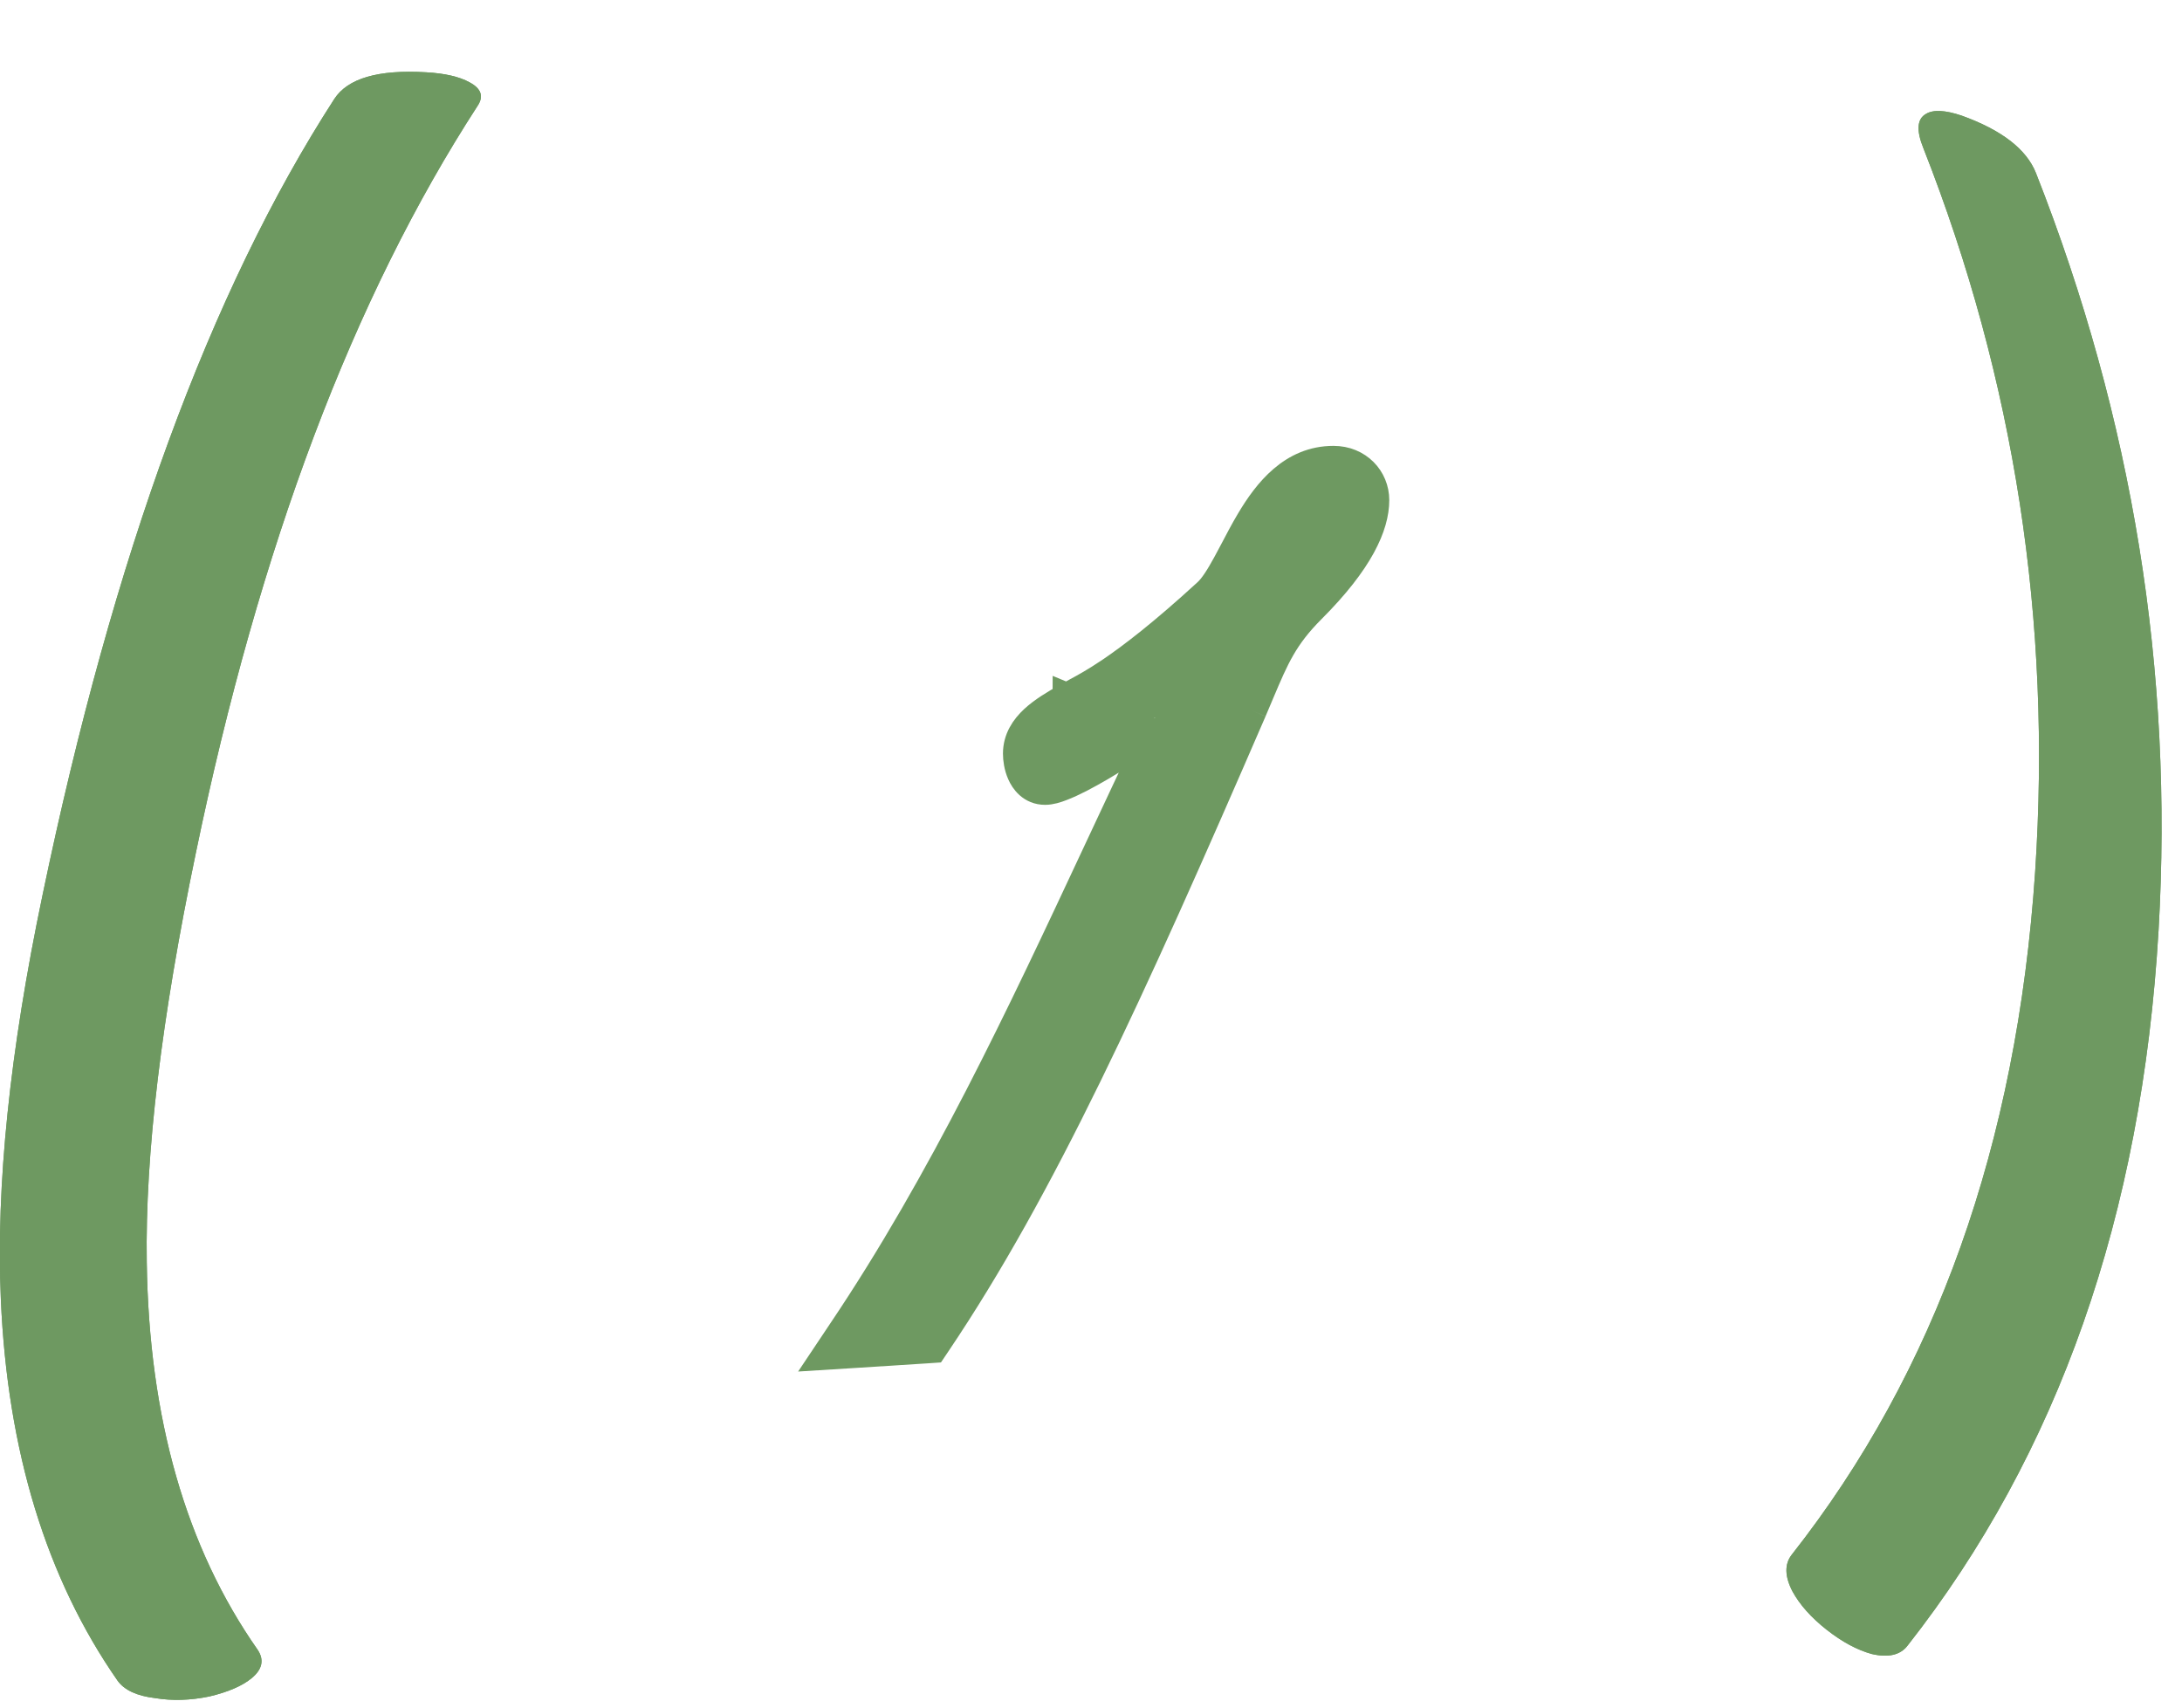
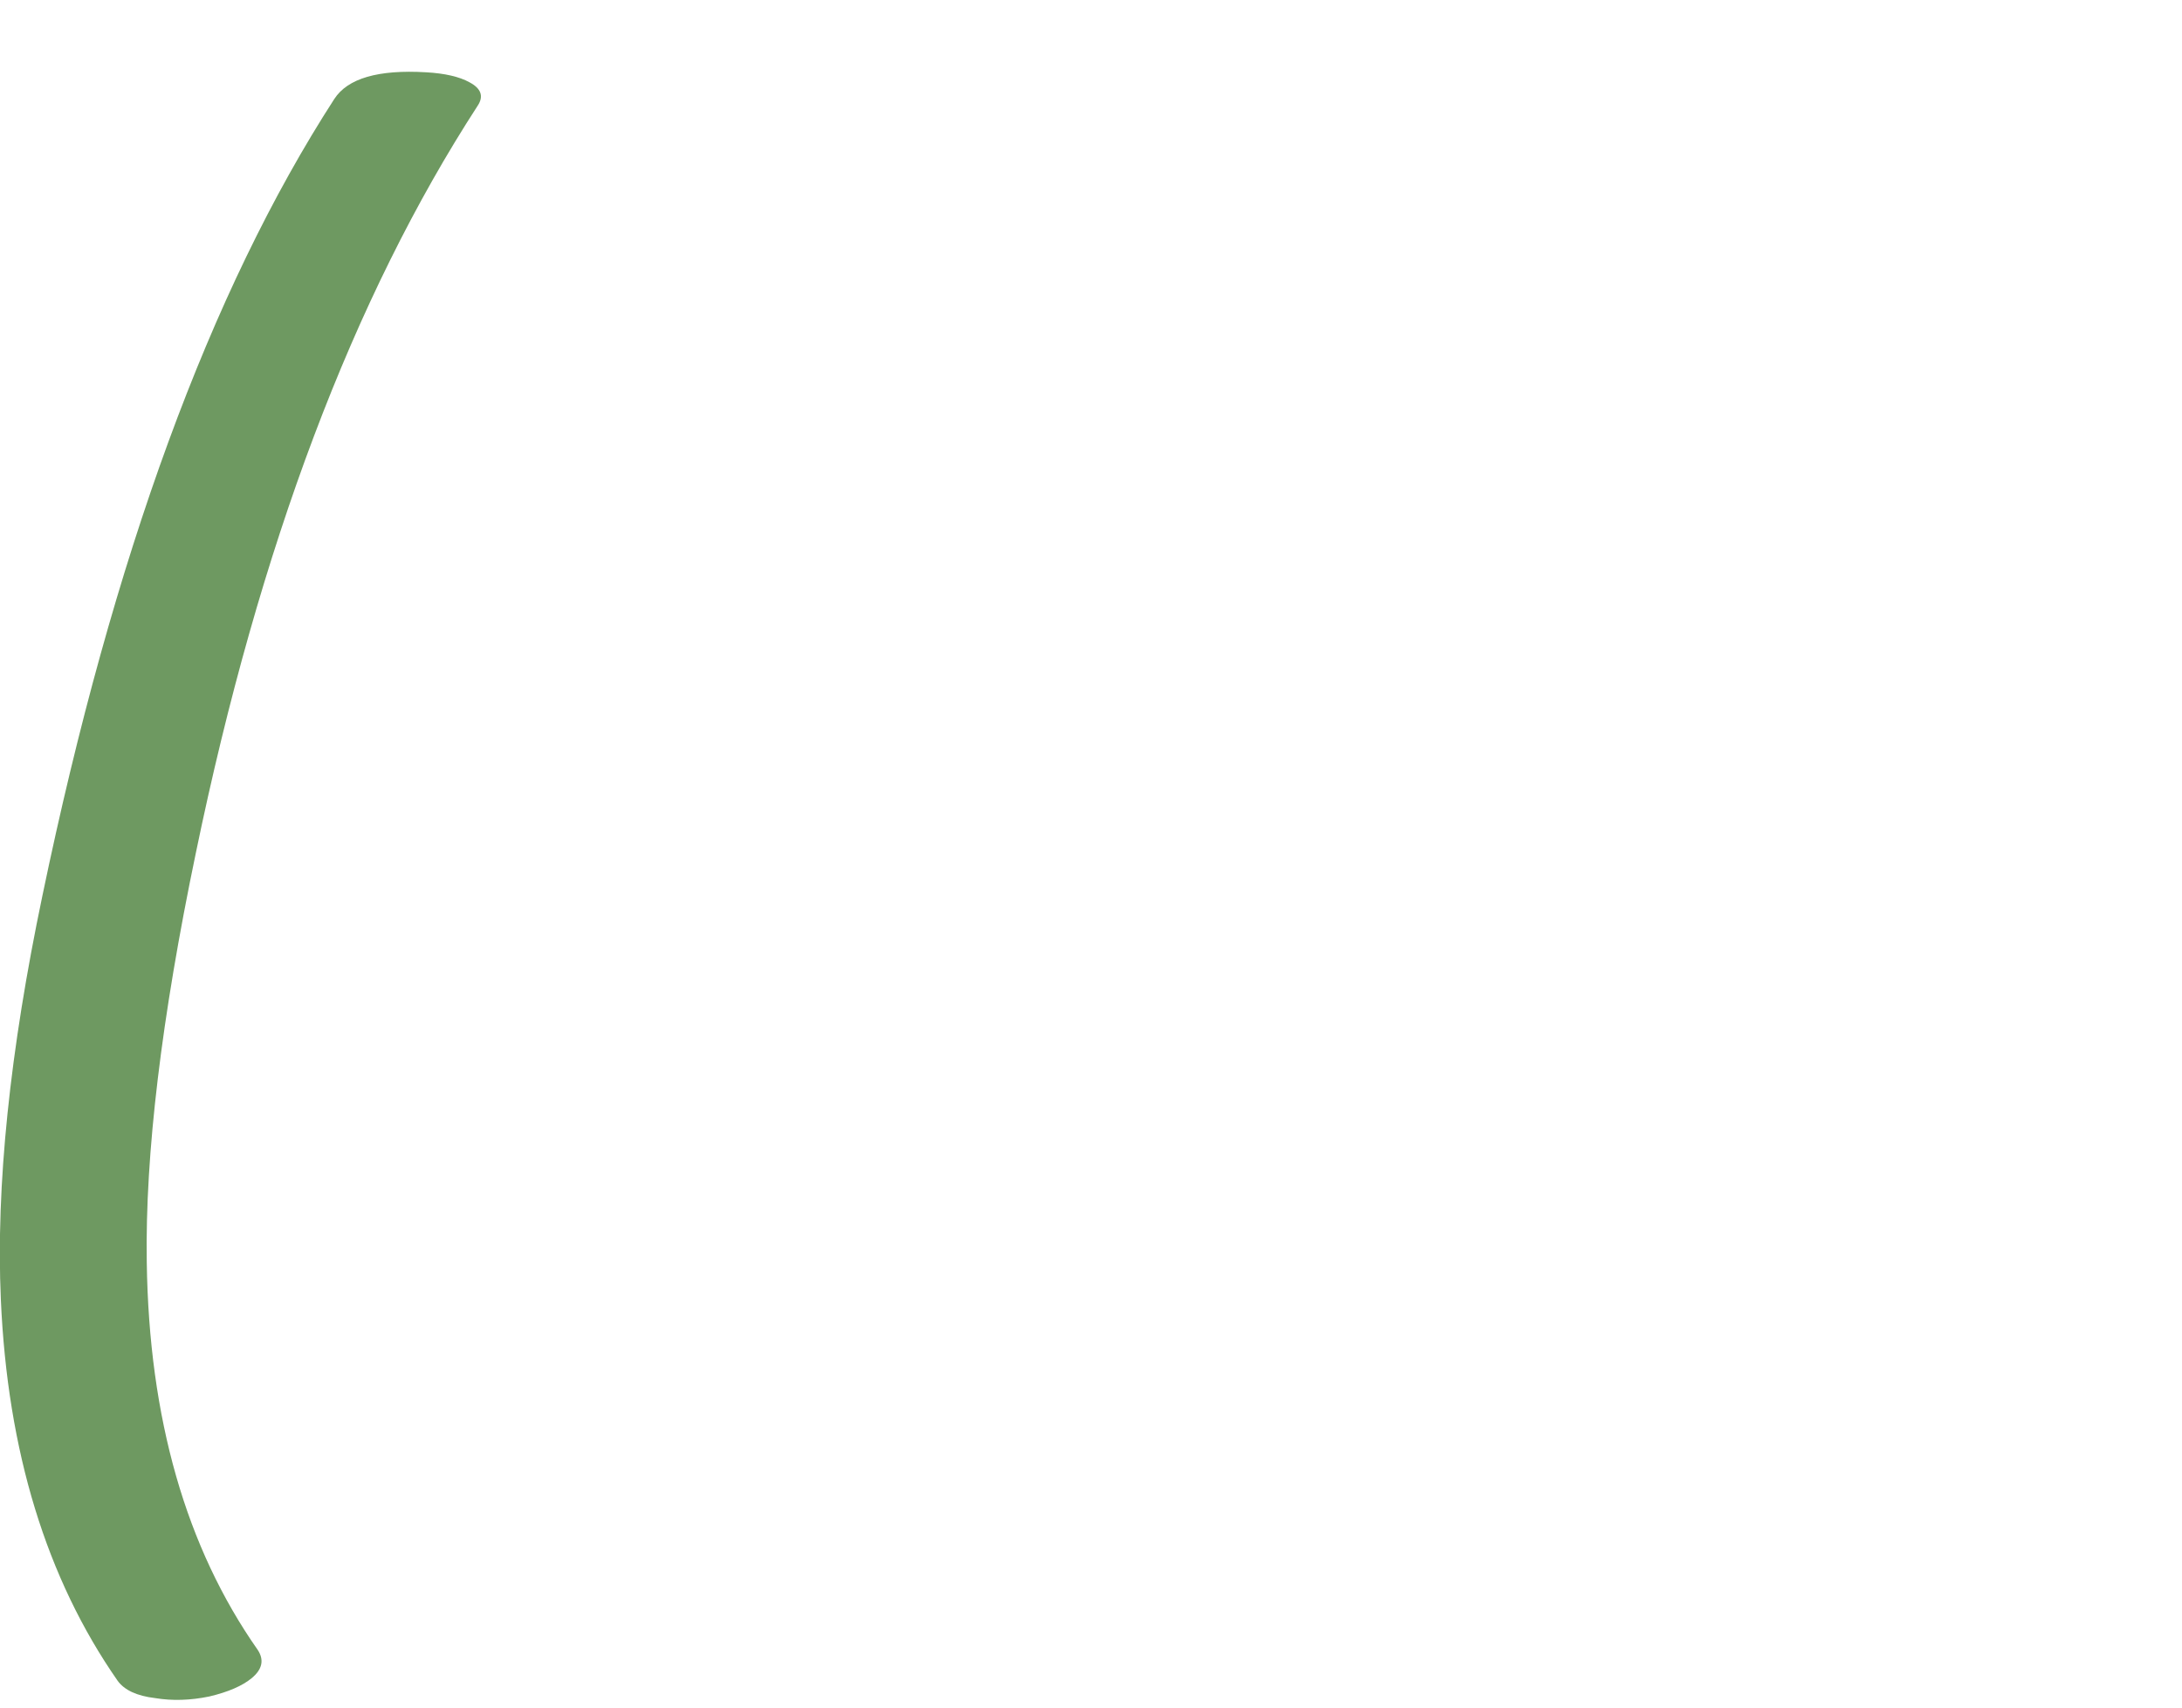
<svg xmlns="http://www.w3.org/2000/svg" width="23" height="18" viewBox="0 0 23 18" fill="none">
  <path d="M0.448 9.437C1.192 5.862 2.218 3.064 3.524 1.043C3.665 0.826 3.987 0.732 4.491 0.762C4.69 0.773 4.843 0.809 4.948 0.867C5.071 0.932 5.101 1.014 5.036 1.113C3.724 3.135 2.733 5.76 2.065 8.988C1.702 10.729 1.529 12.167 1.547 13.304C1.57 14.95 1.96 16.312 2.716 17.391C2.786 17.496 2.766 17.596 2.654 17.689C2.555 17.771 2.405 17.836 2.206 17.883C2.007 17.924 1.816 17.93 1.635 17.9C1.441 17.877 1.31 17.815 1.239 17.716C0.489 16.638 0.079 15.299 0.009 13.699C-0.044 12.504 0.103 11.083 0.448 9.437Z" fill="#6E9961" />
-   <path d="M0.448 9.437C1.192 5.862 2.218 3.064 3.524 1.043C3.665 0.826 3.987 0.732 4.491 0.762C4.69 0.773 4.843 0.809 4.948 0.867C5.071 0.932 5.101 1.014 5.036 1.113C3.724 3.135 2.733 5.76 2.065 8.988C1.702 10.729 1.529 12.167 1.547 13.304C1.57 14.95 1.96 16.312 2.716 17.391C2.786 17.496 2.766 17.596 2.654 17.689C2.555 17.771 2.405 17.836 2.206 17.883C2.007 17.924 1.816 17.93 1.635 17.9C1.441 17.877 1.31 17.815 1.239 17.716C0.489 16.638 0.079 15.299 0.009 13.699C-0.044 12.504 0.103 11.083 0.448 9.437Z" fill="#6E9961" />
-   <path d="M21.452 9.19C21.628 6.548 21.235 4.005 20.274 1.562C20.198 1.374 20.207 1.254 20.301 1.201C20.377 1.154 20.503 1.16 20.678 1.219C21.1 1.371 21.361 1.573 21.461 1.825C22.48 4.415 22.911 7.075 22.753 9.806C22.577 12.812 21.695 15.325 20.107 17.347C20.031 17.446 19.905 17.476 19.729 17.435C19.577 17.393 19.419 17.309 19.255 17.18C19.091 17.051 18.971 16.916 18.894 16.775C18.812 16.617 18.809 16.488 18.886 16.389C20.403 14.461 21.259 12.062 21.452 9.19Z" fill="#6E9961" />
-   <path d="M21.452 9.19C21.628 6.548 21.235 4.005 20.274 1.562C20.198 1.374 20.207 1.254 20.301 1.201C20.377 1.154 20.503 1.16 20.678 1.219C21.1 1.371 21.361 1.573 21.461 1.825C22.48 4.415 22.911 7.075 22.753 9.806C22.577 12.812 21.695 15.325 20.107 17.347C20.031 17.446 19.905 17.476 19.729 17.435C19.577 17.393 19.419 17.309 19.255 17.18C19.091 17.051 18.971 16.916 18.894 16.775C18.812 16.617 18.809 16.488 18.886 16.389C20.403 14.461 21.259 12.062 21.452 9.19Z" fill="#6E9961" />
-   <path d="M12.157 7.727C12.06 7.795 11.957 7.864 11.853 7.93C11.69 8.034 11.525 8.132 11.385 8.204C11.315 8.24 11.248 8.271 11.19 8.293C11.137 8.314 11.074 8.334 11.016 8.334C10.871 8.334 10.796 8.226 10.765 8.154C10.732 8.08 10.722 7.999 10.722 7.944C10.722 7.791 10.801 7.674 10.898 7.584C10.992 7.497 11.118 7.421 11.245 7.35M12.157 7.727L11.246 7.349C11.246 7.349 11.246 7.35 11.245 7.35M12.157 7.727C11.958 8.142 11.763 8.559 11.568 8.976C10.757 10.71 9.946 12.443 8.875 14.036L8.706 14.289L9.01 14.27L9.762 14.222L9.835 14.217L9.876 14.156C10.973 12.526 11.907 10.482 13.202 7.492M12.157 7.727L13.202 7.492M11.245 7.35C11.276 7.332 11.307 7.315 11.341 7.297C11.431 7.249 11.541 7.189 11.706 7.078C11.932 6.925 12.255 6.678 12.723 6.249L12.723 6.249L12.723 6.249C12.786 6.192 12.852 6.09 12.93 5.947C12.954 5.903 12.98 5.854 13.007 5.803C13.06 5.702 13.118 5.591 13.179 5.489C13.36 5.185 13.623 4.85 14.056 4.85C14.315 4.85 14.494 5.045 14.494 5.272C14.494 5.54 14.332 5.912 13.826 6.418C13.531 6.713 13.439 6.932 13.284 7.298C13.259 7.358 13.232 7.422 13.202 7.492M11.245 7.35L13.202 7.492" fill="#6E9961" stroke="#6E9961" stroke-width="0.3" />
</svg>